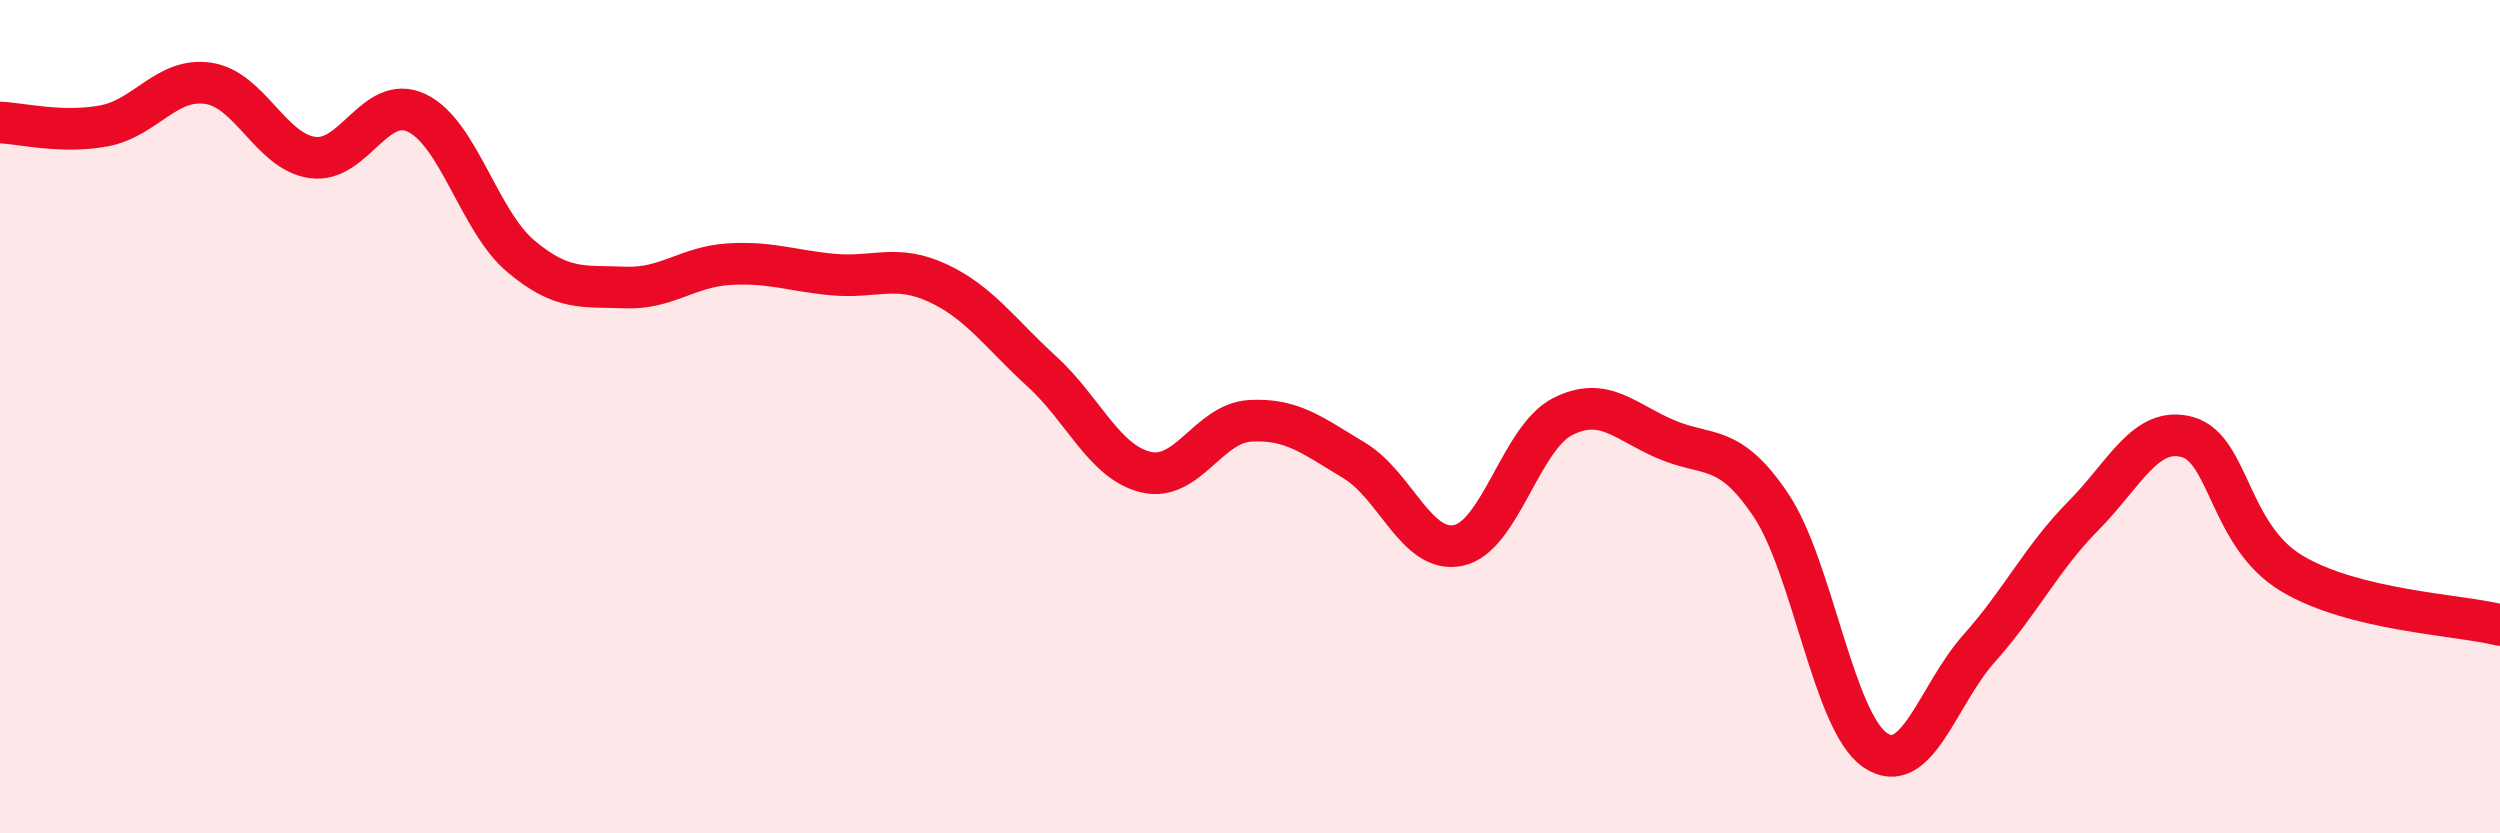
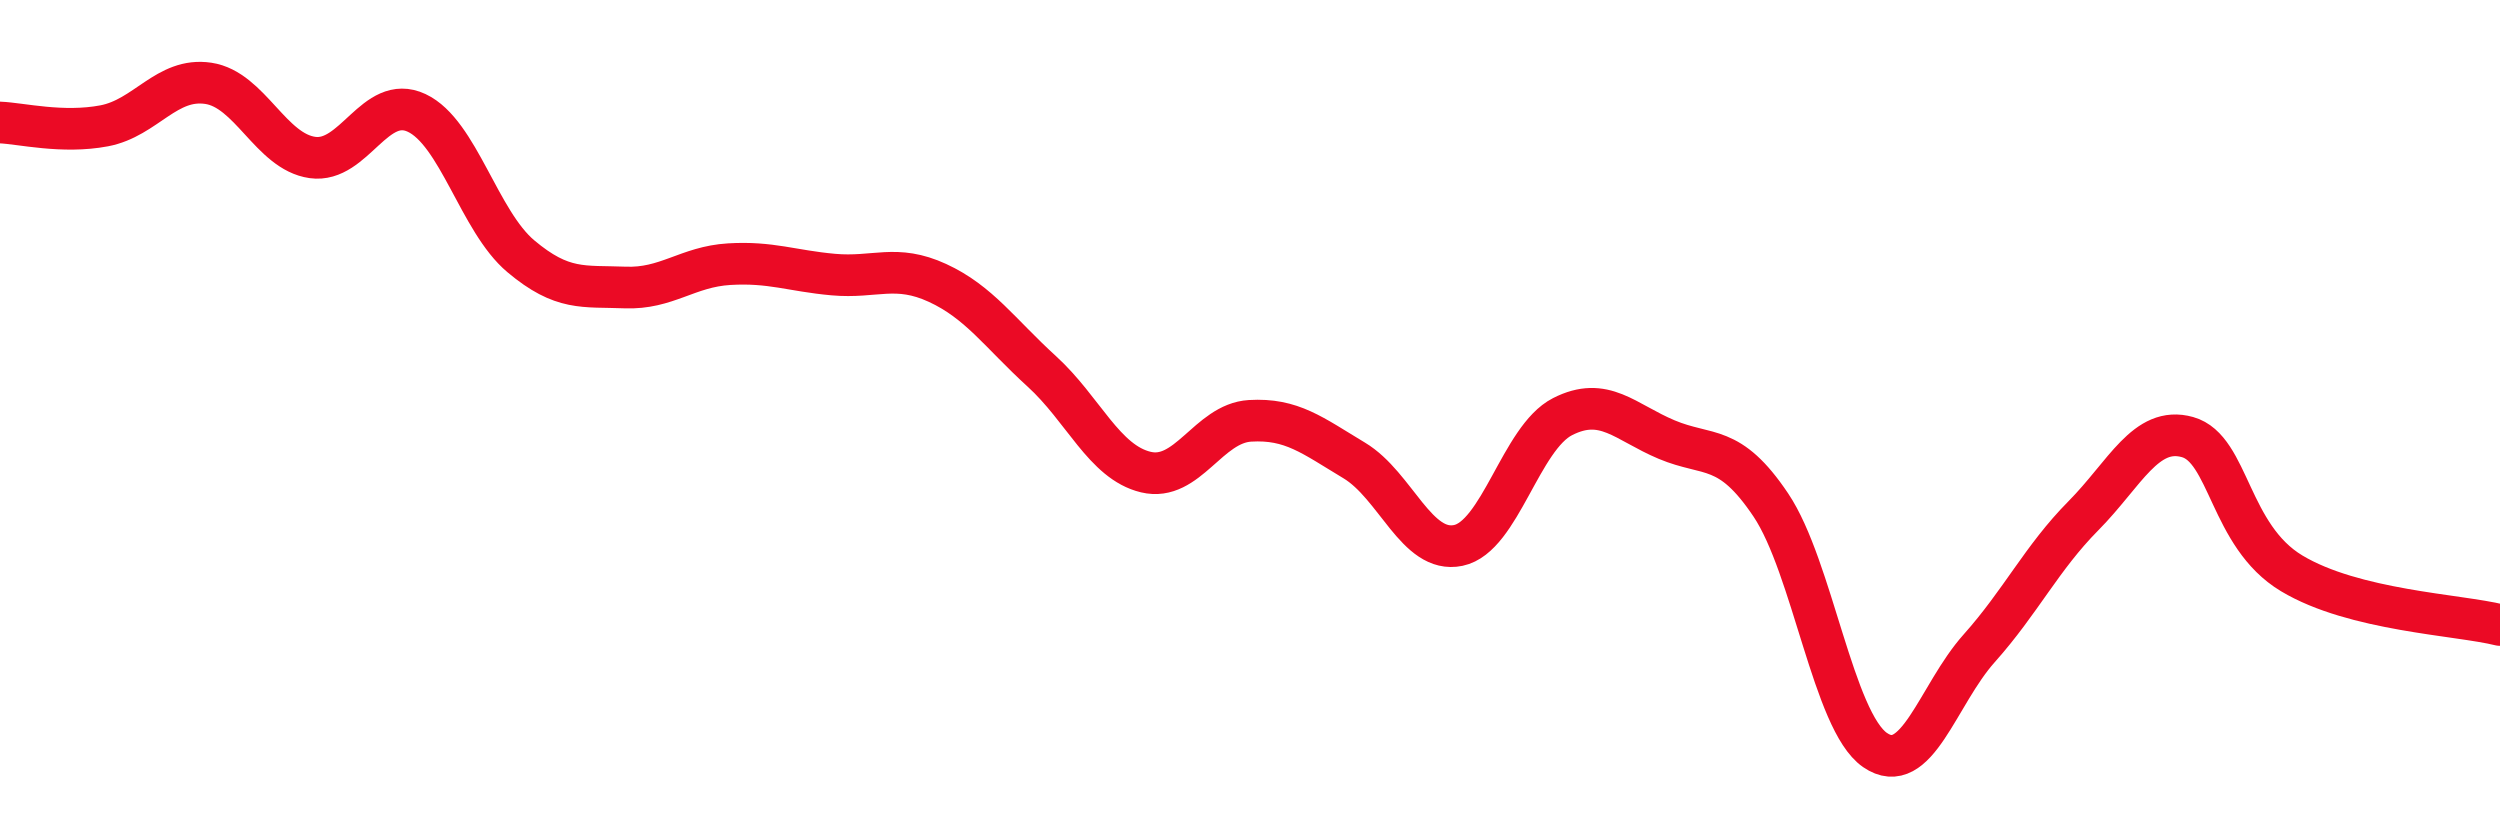
<svg xmlns="http://www.w3.org/2000/svg" width="60" height="20" viewBox="0 0 60 20">
-   <path d="M 0,2.94 C 0.5,2.96 1.5,3.21 2.5,3.02 C 3.5,2.83 4,1.85 5,2 C 6,2.15 6.5,3.64 7.5,3.78 C 8.5,3.92 9,2.24 10,2.71 C 11,3.18 11.5,5.31 12.5,6.15 C 13.5,6.99 14,6.86 15,6.9 C 16,6.94 16.5,6.4 17.5,6.34 C 18.5,6.28 19,6.5 20,6.59 C 21,6.68 21.5,6.33 22.5,6.79 C 23.5,7.25 24,8 25,8.91 C 26,9.82 26.5,11.09 27.5,11.33 C 28.5,11.57 29,10.16 30,10.1 C 31,10.04 31.5,10.45 32.5,11.05 C 33.5,11.65 34,13.3 35,13.09 C 36,12.88 36.5,10.51 37.5,10 C 38.5,9.49 39,10.13 40,10.55 C 41,10.97 41.5,10.63 42.5,12.12 C 43.5,13.61 44,17.31 45,18 C 46,18.69 46.5,16.68 47.5,15.56 C 48.5,14.44 49,13.39 50,12.38 C 51,11.37 51.5,10.21 52.5,10.49 C 53.5,10.77 53.5,12.86 55,13.76 C 56.5,14.66 59,14.75 60,15L60 20L0 20Z" fill="#EB0A25" opacity="0.1" stroke-linecap="round" stroke-linejoin="round" />
  <path d="M 0,2.94 C 0.5,2.96 1.5,3.21 2.5,3.02 C 3.5,2.83 4,1.85 5,2 C 6,2.15 6.5,3.64 7.5,3.78 C 8.5,3.92 9,2.24 10,2.71 C 11,3.18 11.5,5.31 12.5,6.15 C 13.5,6.99 14,6.86 15,6.9 C 16,6.94 16.5,6.4 17.5,6.34 C 18.5,6.28 19,6.5 20,6.59 C 21,6.68 21.5,6.33 22.5,6.79 C 23.5,7.25 24,8 25,8.91 C 26,9.82 26.5,11.09 27.5,11.33 C 28.5,11.57 29,10.16 30,10.1 C 31,10.04 31.5,10.45 32.5,11.05 C 33.5,11.65 34,13.3 35,13.09 C 36,12.88 36.5,10.51 37.5,10 C 38.5,9.49 39,10.13 40,10.55 C 41,10.97 41.5,10.63 42.5,12.12 C 43.5,13.61 44,17.31 45,18 C 46,18.69 46.5,16.68 47.5,15.56 C 48.5,14.44 49,13.39 50,12.38 C 51,11.37 51.5,10.21 52.5,10.49 C 53.5,10.77 53.5,12.86 55,13.76 C 56.5,14.66 59,14.75 60,15" stroke="#EB0A25" stroke-width="1" fill="none" stroke-linecap="round" stroke-linejoin="round" />
</svg>